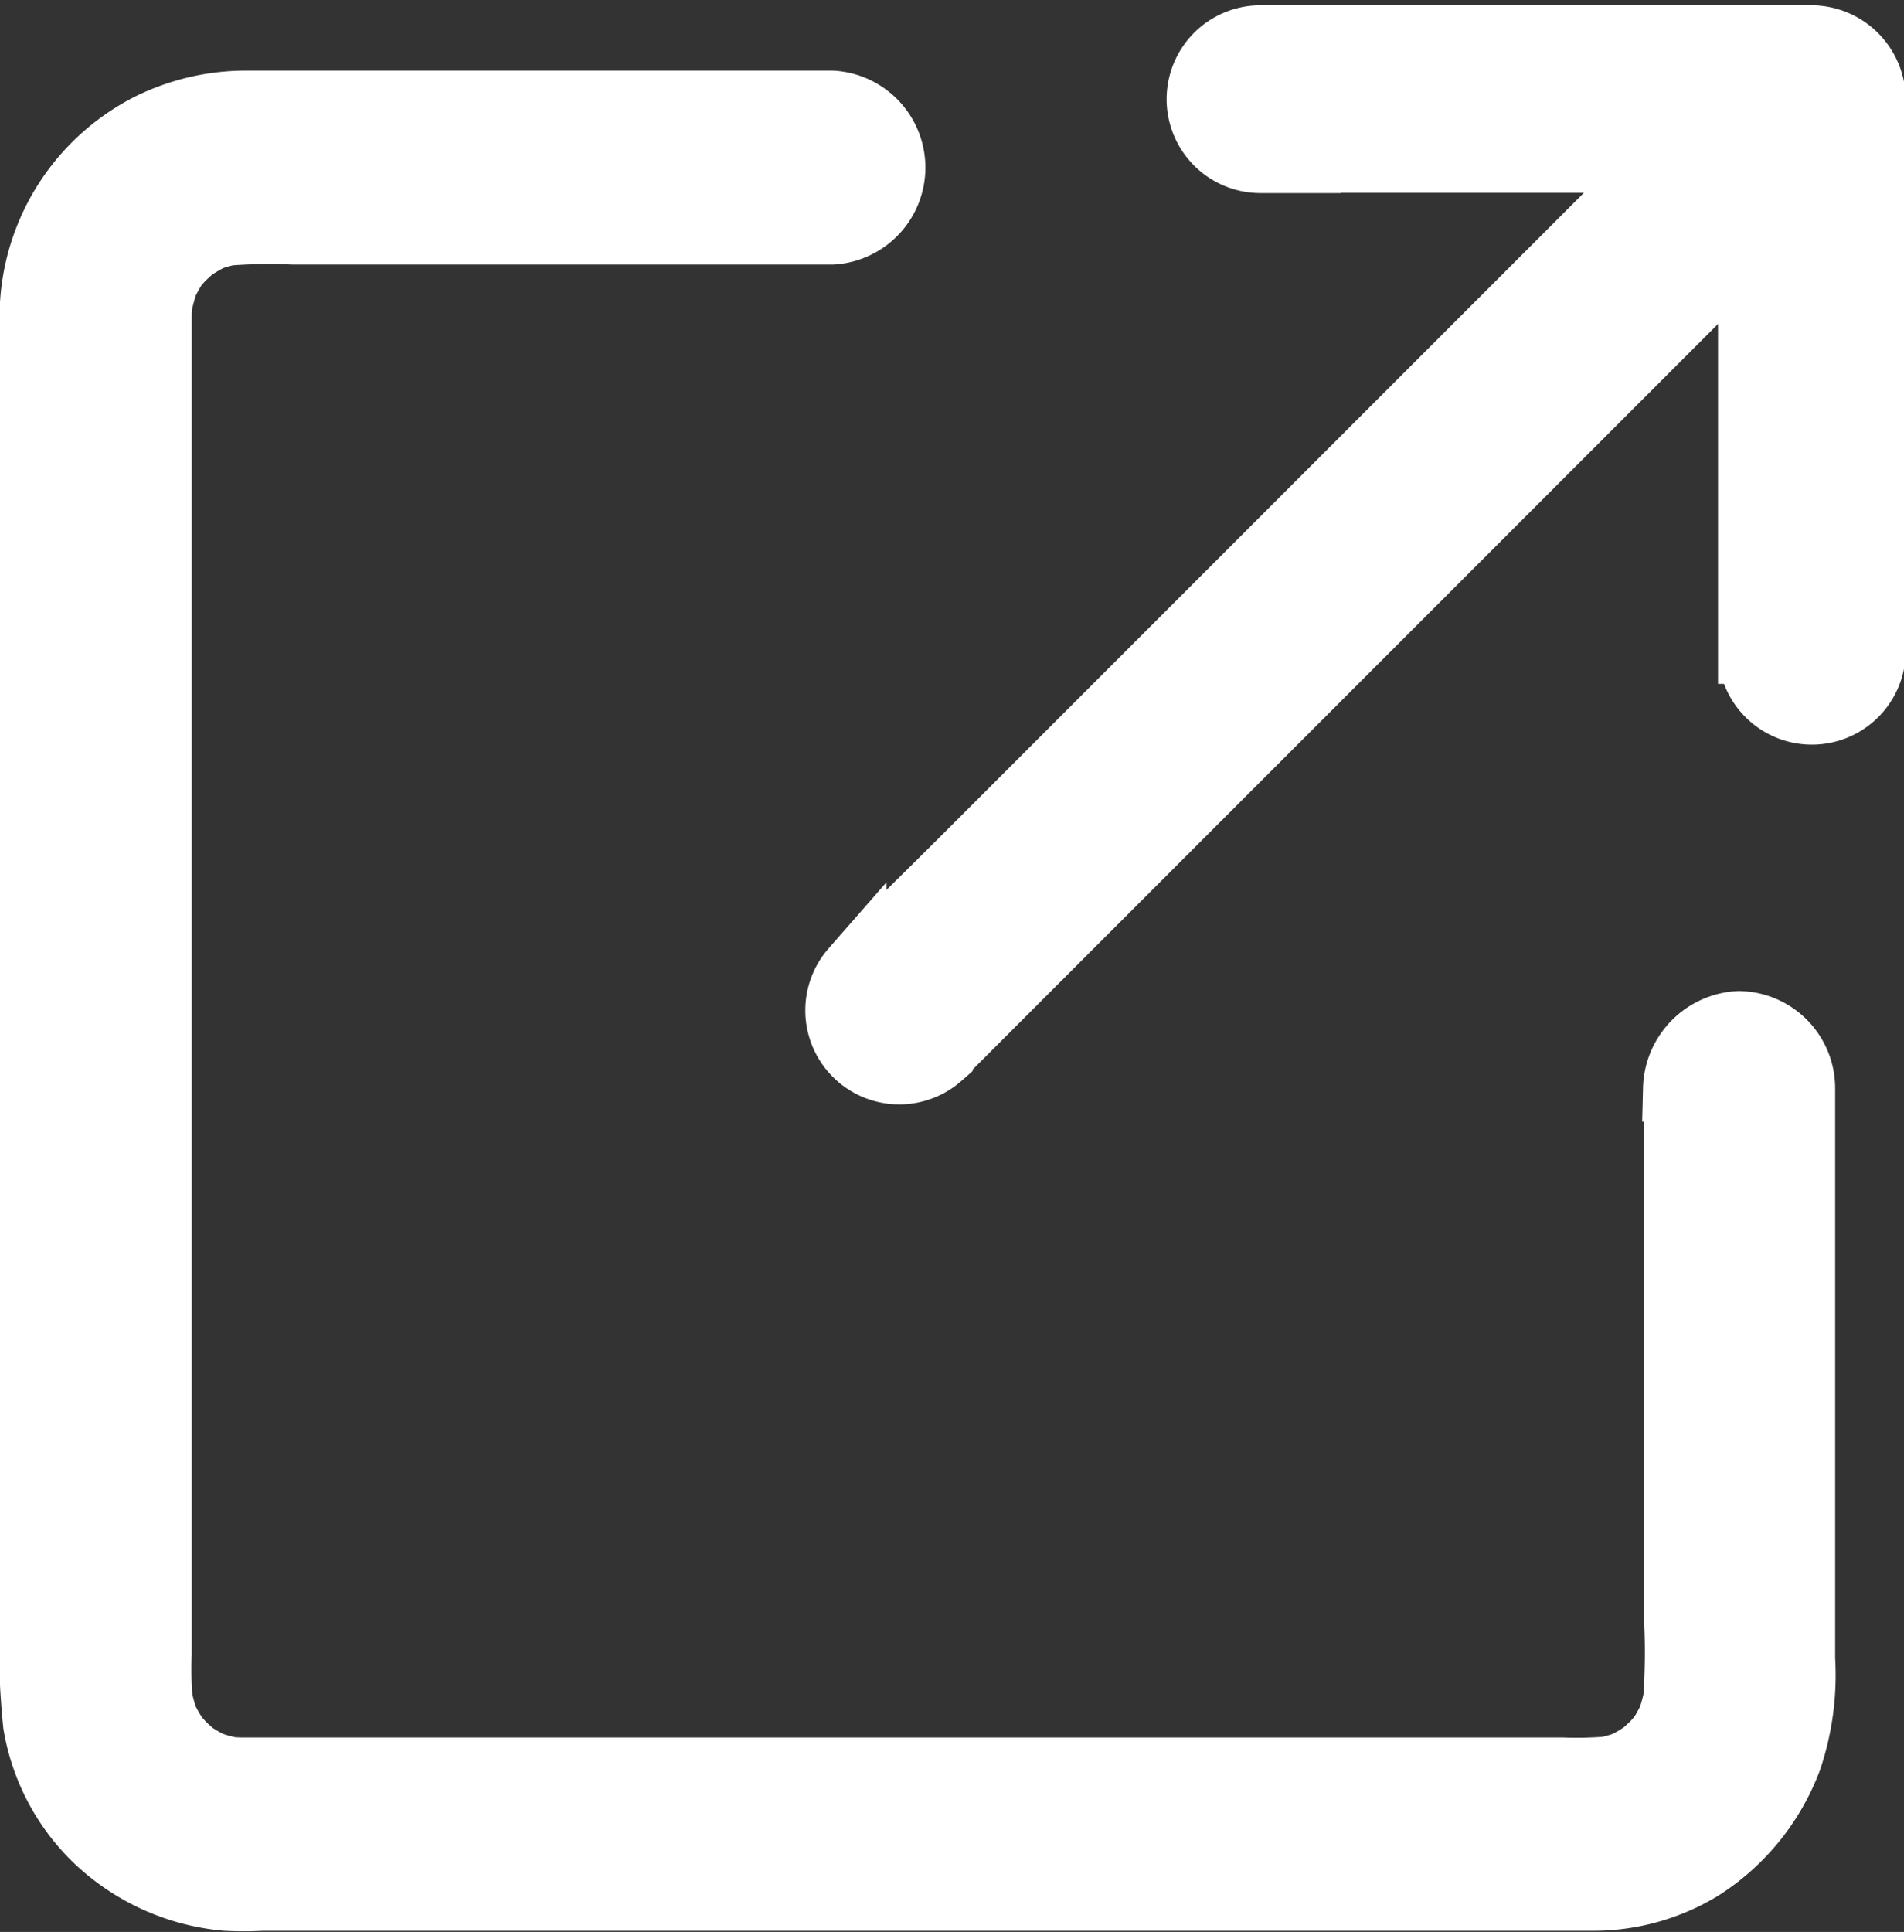
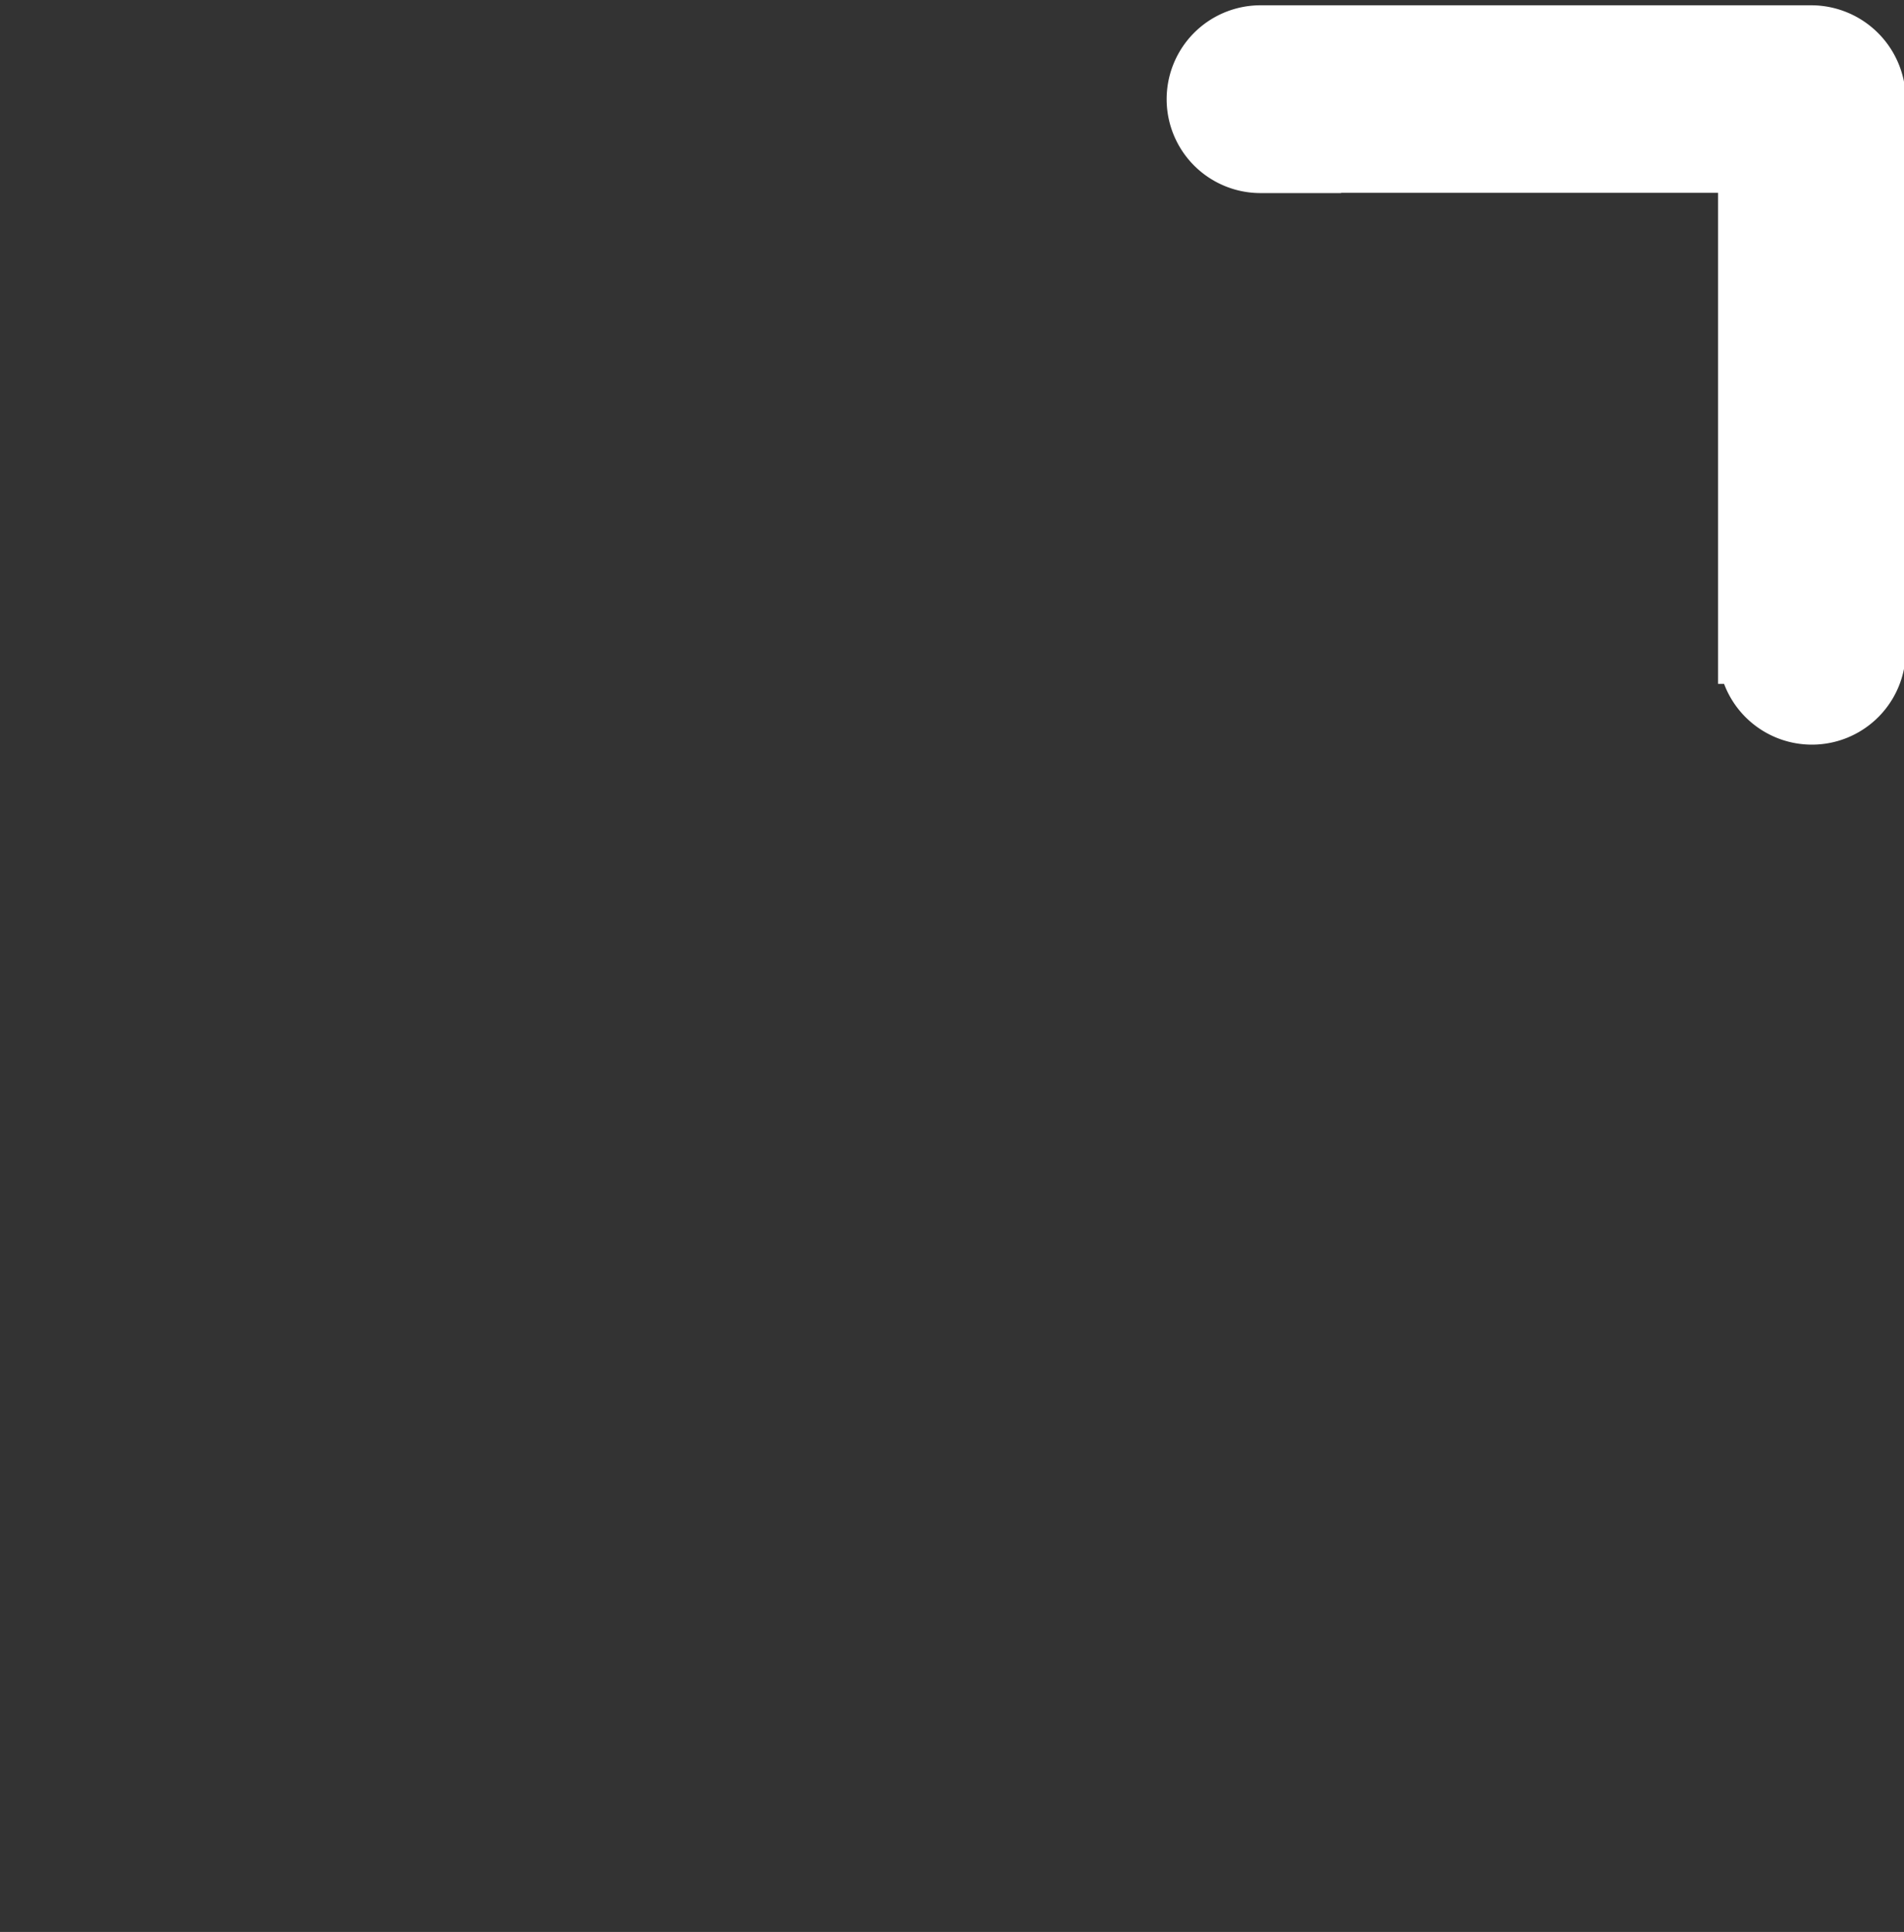
<svg xmlns="http://www.w3.org/2000/svg" width="8.631" height="8.755" viewBox="0 0 8.631 8.755">
  <rect x="0" y="0" width="8.631" height="8.755" fill="#333333" stroke="none" />
  <g id="Group_2820" data-name="Group 2820" transform="translate(-1003.264 -631.895)">
    <path id="Path_24" data-name="Path 24" d="M399.1,50.208h2.5l-.275-.275v2.5a.275.275,0,0,0,.551,0v-2.5a.279.279,0,0,0-.275-.275h-2.5a.275.275,0,0,0,0,.551Z" transform="translate(609.877 582.411)" fill="#fff" stroke="#fff" stroke-width="0.3" />
-     <path id="Path_25" data-name="Path 25" d="M301.285,54.279l3.633-3.633c.168-.168.338-.332.5-.5l.007-.007a.275.275,0,1,0-.389-.389l-1.4,1.4-1.2,1.2-1.034,1.034c-.168.168-.338.332-.5.5l-.007.007a.276.276,0,0,0,.39.389Z" transform="translate(706.238 582.401)" fill="#fff" stroke="#fff" stroke-width="0.3" />
-     <path id="Path_26" data-name="Path 26" d="M127.034,54.061v2.413a2.972,2.972,0,0,1-.007.391c0-.026.007-.051.01-.077a.744.744,0,0,1-.044.162l.029-.07a.728.728,0,0,1-.058.112l-.018.026c-.015.025.05-.06.018-.024-.014.015-.027.032-.042.046s-.03.028-.046.042.029-.023.029-.022a.149.149,0,0,1-.026.018.666.666,0,0,1-.115.063l.069-.029a.7.7,0,0,1-.16.044l.076-.011a1.778,1.778,0,0,1-.238.007H121.26c-.242,0-.484,0-.725,0a.656.656,0,0,1-.1-.007l.076.011a.717.717,0,0,1-.16-.044l.069.029a.714.714,0,0,1-.11-.059l-.026-.018c-.025-.015.059.051.024.018-.015-.014-.031-.027-.046-.042s-.028-.031-.042-.046.023.029.022.029a.151.151,0,0,1-.018-.026.683.683,0,0,1-.062-.117l.029.07a.73.73,0,0,1-.044-.162c0,.026.007.051.01.077a1.849,1.849,0,0,1-.007-.241V51.3c0-.245,0-.49,0-.735a.684.684,0,0,1,.007-.1c0,.026-.007.051-.01.077a.744.744,0,0,1,.044-.162l-.029.069a.736.736,0,0,1,.058-.112l.018-.026c.015-.025-.051.06-.018.024.014-.015.027-.032.042-.046s.03-.028.046-.042-.029.023-.029.022a.15.15,0,0,1,.026-.018.668.668,0,0,1,.115-.063l-.069.029a.7.7,0,0,1,.16-.044l-.076.011a2.455,2.455,0,0,1,.327-.007h2.441a.29.29,0,0,0,0-.579h-2.667a.987.987,0,0,0-.422.1.97.97,0,0,0-.535.865v5.856a3.688,3.688,0,0,0,.016.523.94.94,0,0,0,.271.517.977.977,0,0,0,.589.269,1.507,1.507,0,0,0,.162,0h6.037a.94.94,0,0,0,.486-.136,1,1,0,0,0,.4-.493,1.19,1.19,0,0,0,.06-.452V54.059a.291.291,0,0,0-.286-.29.3.3,0,0,0-.285.292Z" transform="translate(883.833 582.767)" fill="#fff" stroke="#fff" stroke-width="0.3" />
  </g>
</svg>